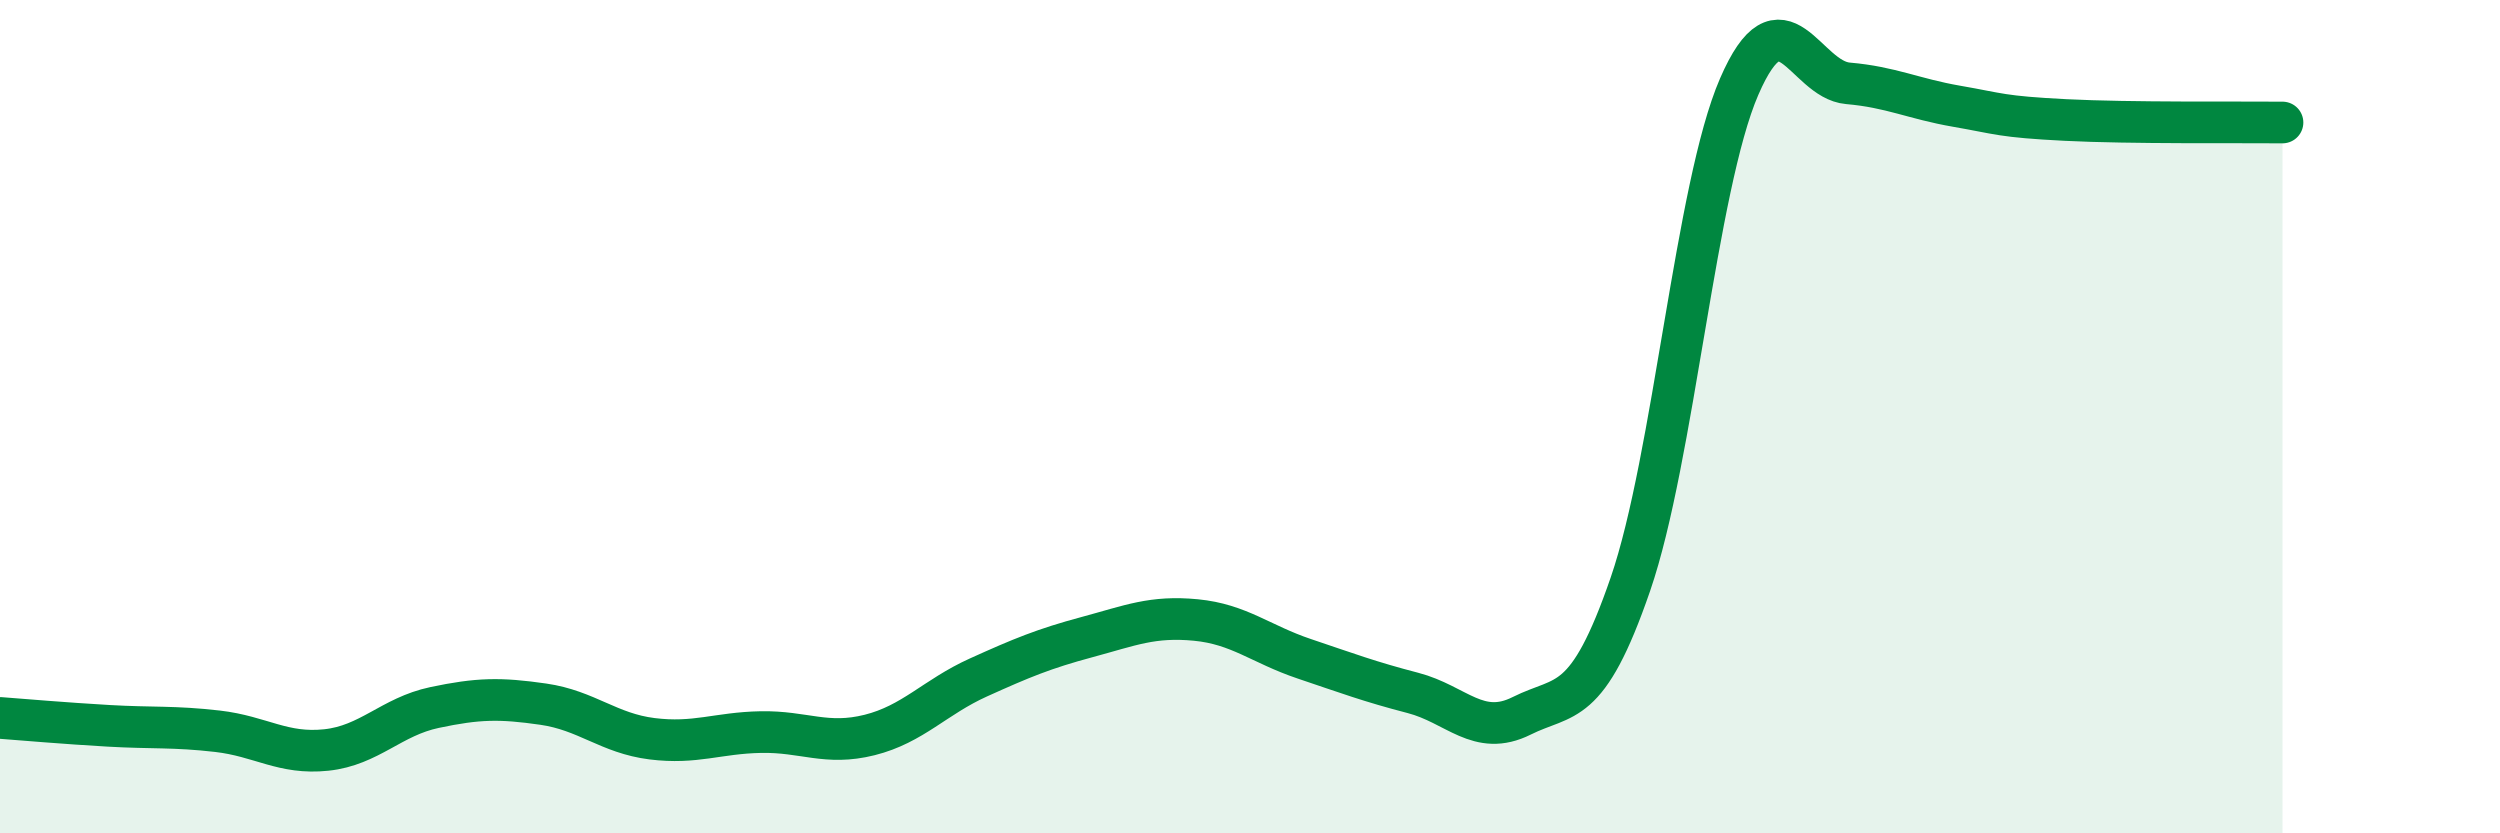
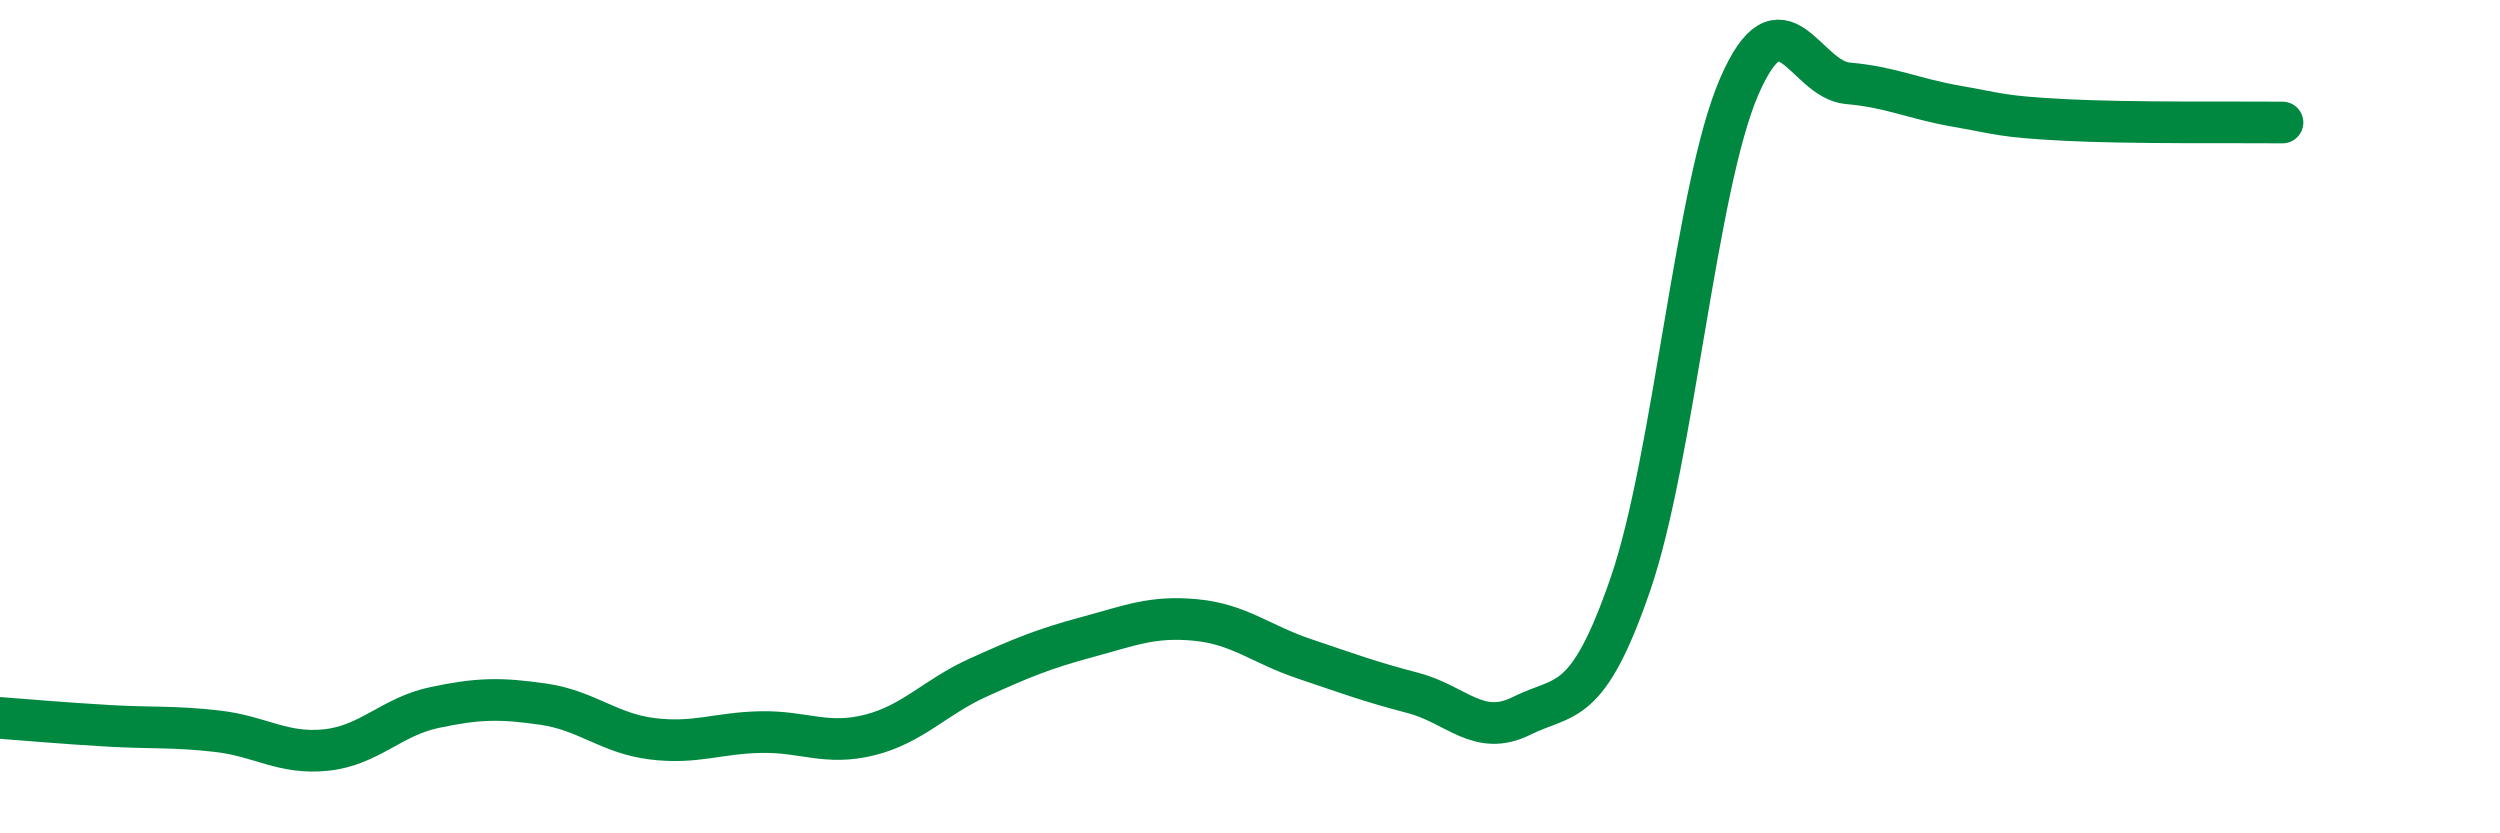
<svg xmlns="http://www.w3.org/2000/svg" width="60" height="20" viewBox="0 0 60 20">
-   <path d="M 0,17.23 C 0.52,17.27 1.57,17.36 2.61,17.42 C 3.65,17.48 4.18,17.43 5.22,17.55 C 6.26,17.67 6.79,18.11 7.83,18 C 8.87,17.89 9.39,17.2 10.43,16.98 C 11.47,16.76 12,16.75 13.04,16.9 C 14.08,17.05 14.61,17.6 15.65,17.73 C 16.69,17.86 17.22,17.59 18.26,17.57 C 19.3,17.55 19.83,17.9 20.87,17.64 C 21.91,17.38 22.44,16.73 23.48,16.26 C 24.52,15.79 25.05,15.57 26.09,15.29 C 27.13,15.01 27.66,14.78 28.7,14.88 C 29.74,14.98 30.26,15.46 31.3,15.81 C 32.34,16.16 32.87,16.36 33.91,16.63 C 34.95,16.9 35.48,17.7 36.52,17.18 C 37.56,16.66 38.09,17.04 39.13,14.02 C 40.17,11 40.7,4.48 41.74,2.08 C 42.78,-0.32 43.31,1.91 44.35,2 C 45.39,2.09 45.92,2.37 46.96,2.55 C 48,2.73 48.01,2.8 49.57,2.88 C 51.13,2.96 53.74,2.93 54.78,2.94L54.78 20L0 20Z" fill="#008740" opacity="0.1" stroke-linecap="round" stroke-linejoin="round" />
  <path d="M 0,17.23 C 0.52,17.27 1.57,17.36 2.61,17.42 C 3.65,17.48 4.18,17.43 5.22,17.55 C 6.26,17.67 6.79,18.11 7.83,18 C 8.87,17.89 9.39,17.2 10.43,16.98 C 11.47,16.76 12,16.75 13.04,16.9 C 14.08,17.05 14.61,17.6 15.65,17.73 C 16.69,17.86 17.22,17.59 18.26,17.57 C 19.3,17.55 19.83,17.9 20.87,17.64 C 21.91,17.38 22.44,16.73 23.48,16.26 C 24.52,15.79 25.05,15.57 26.09,15.29 C 27.13,15.01 27.66,14.78 28.7,14.88 C 29.74,14.98 30.26,15.46 31.3,15.81 C 32.34,16.16 32.87,16.36 33.91,16.63 C 34.95,16.9 35.48,17.7 36.52,17.18 C 37.56,16.66 38.09,17.04 39.13,14.02 C 40.17,11 40.7,4.48 41.74,2.08 C 42.78,-0.32 43.31,1.91 44.35,2 C 45.39,2.09 45.92,2.37 46.96,2.55 C 48,2.73 48.01,2.8 49.57,2.88 C 51.13,2.96 53.74,2.93 54.78,2.94" stroke="#008740" stroke-width="1" fill="none" stroke-linecap="round" stroke-linejoin="round" />
</svg>